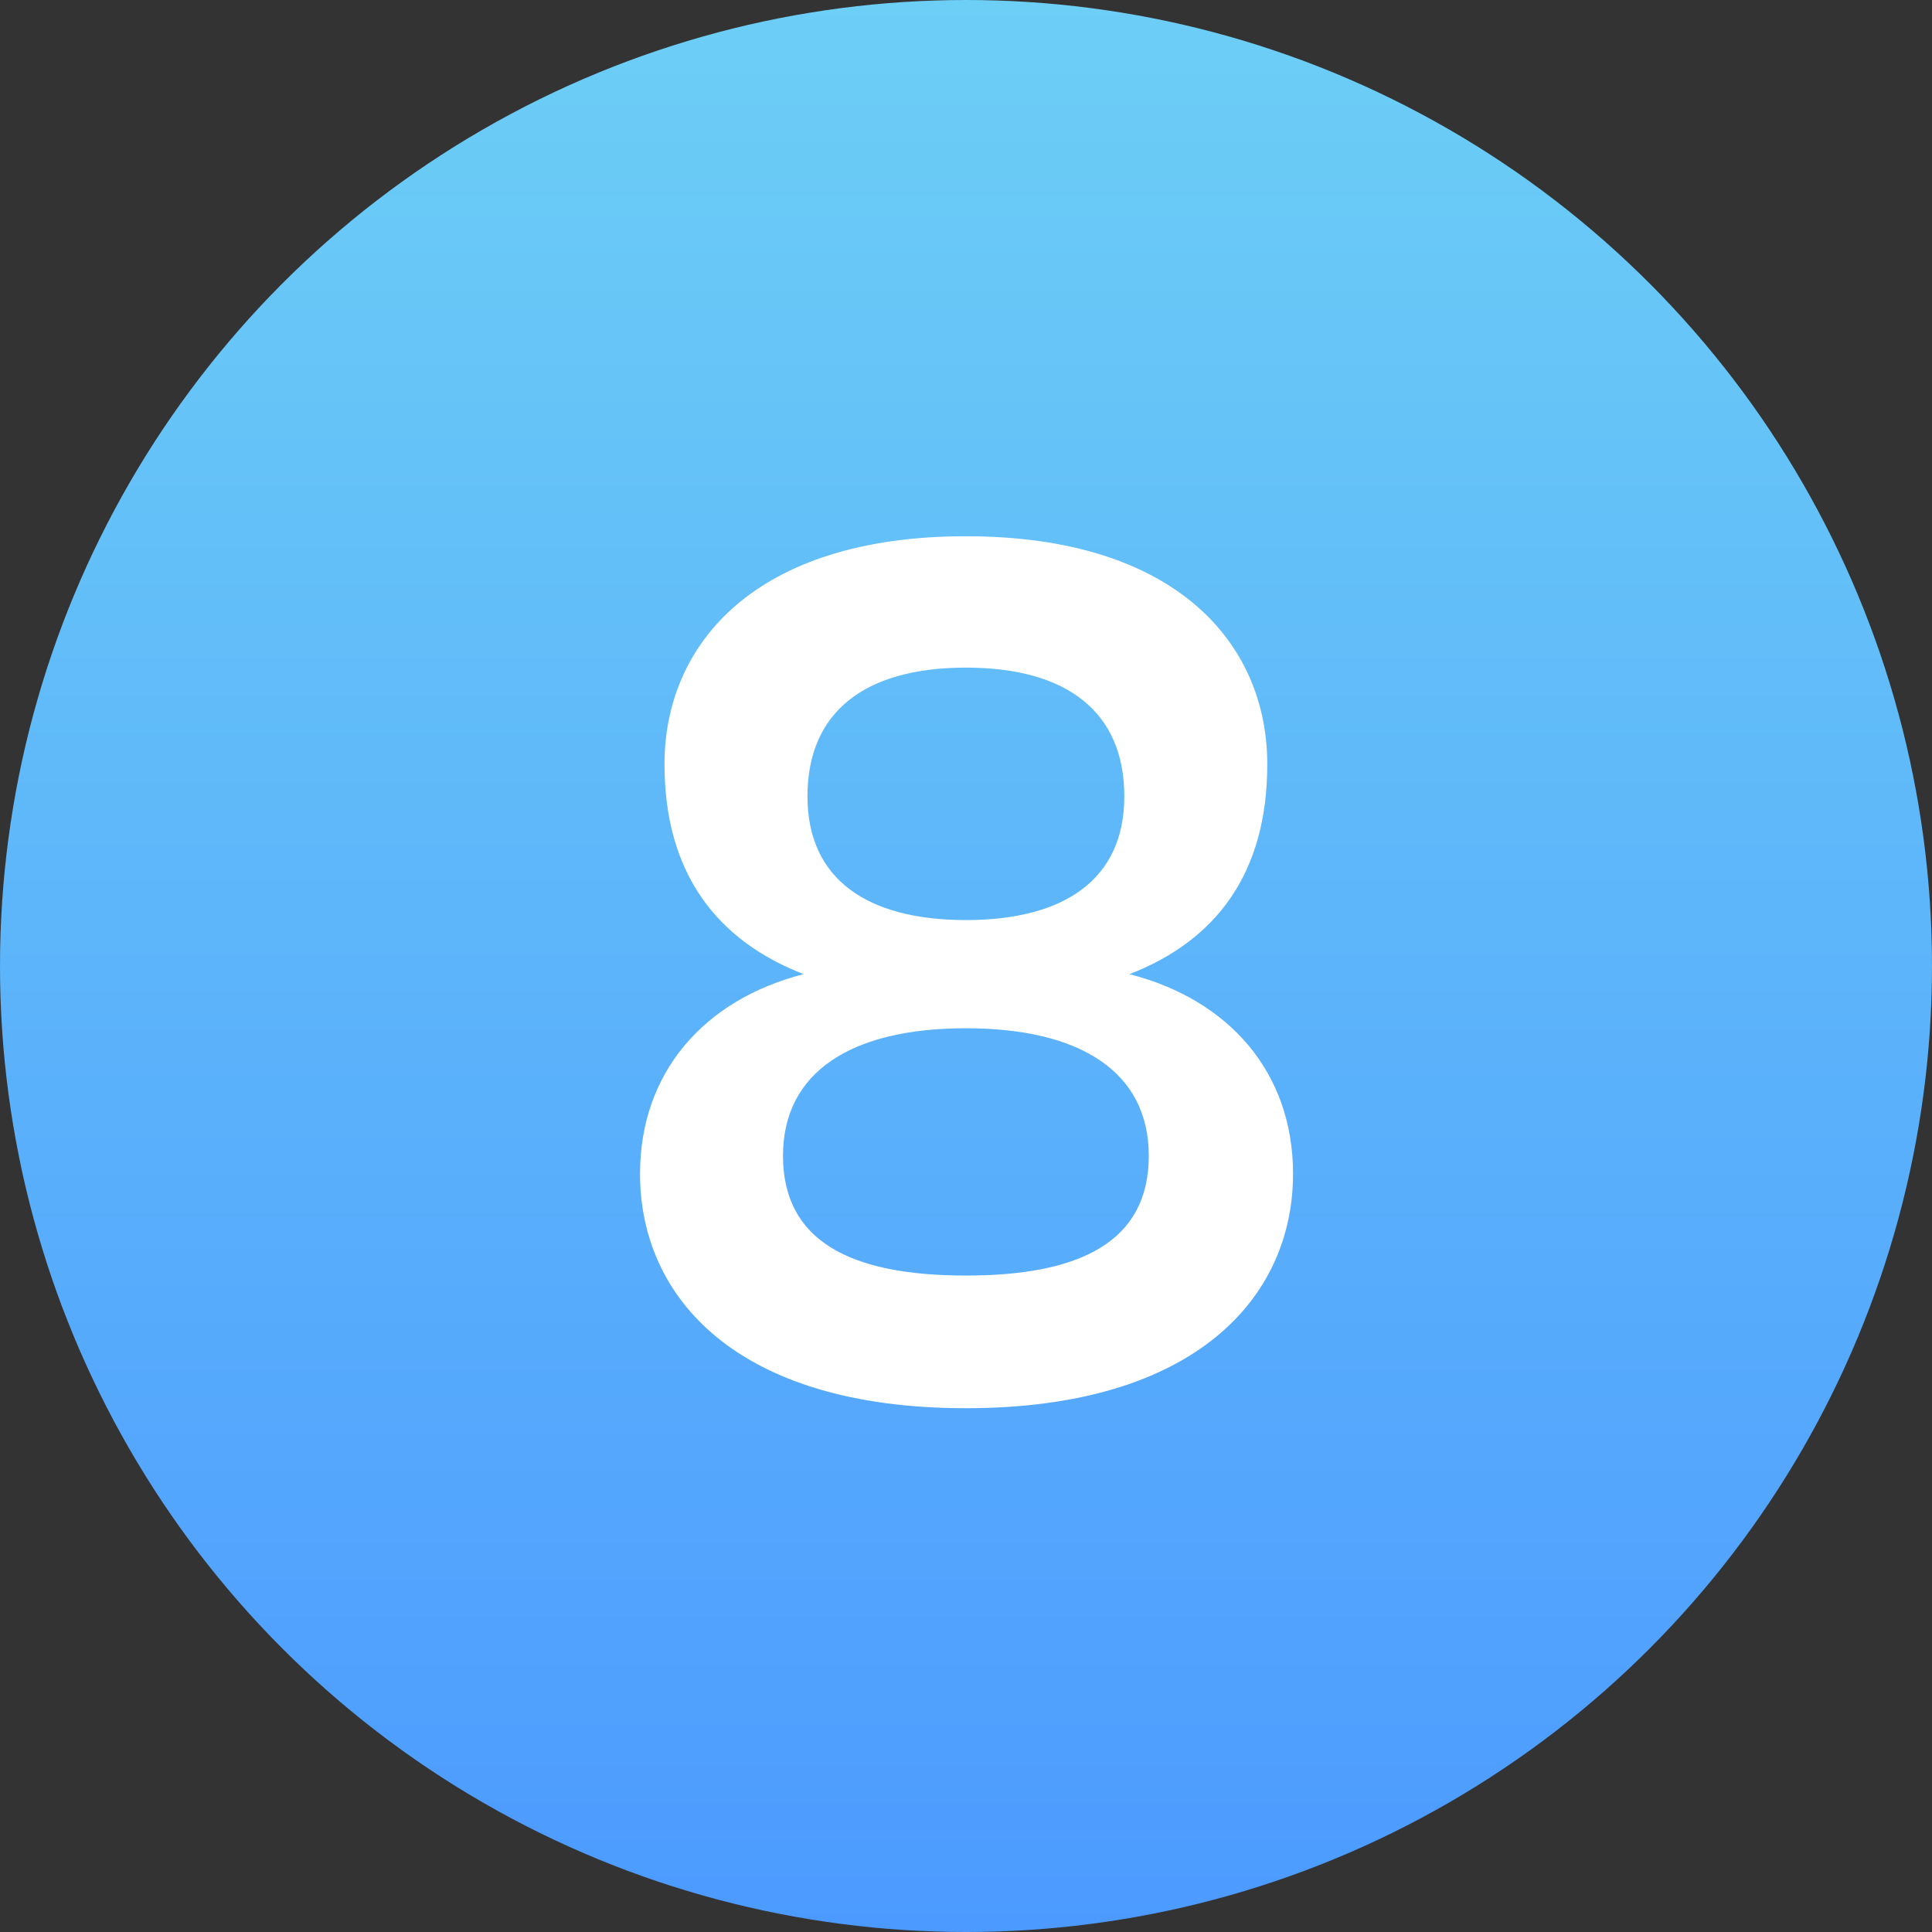
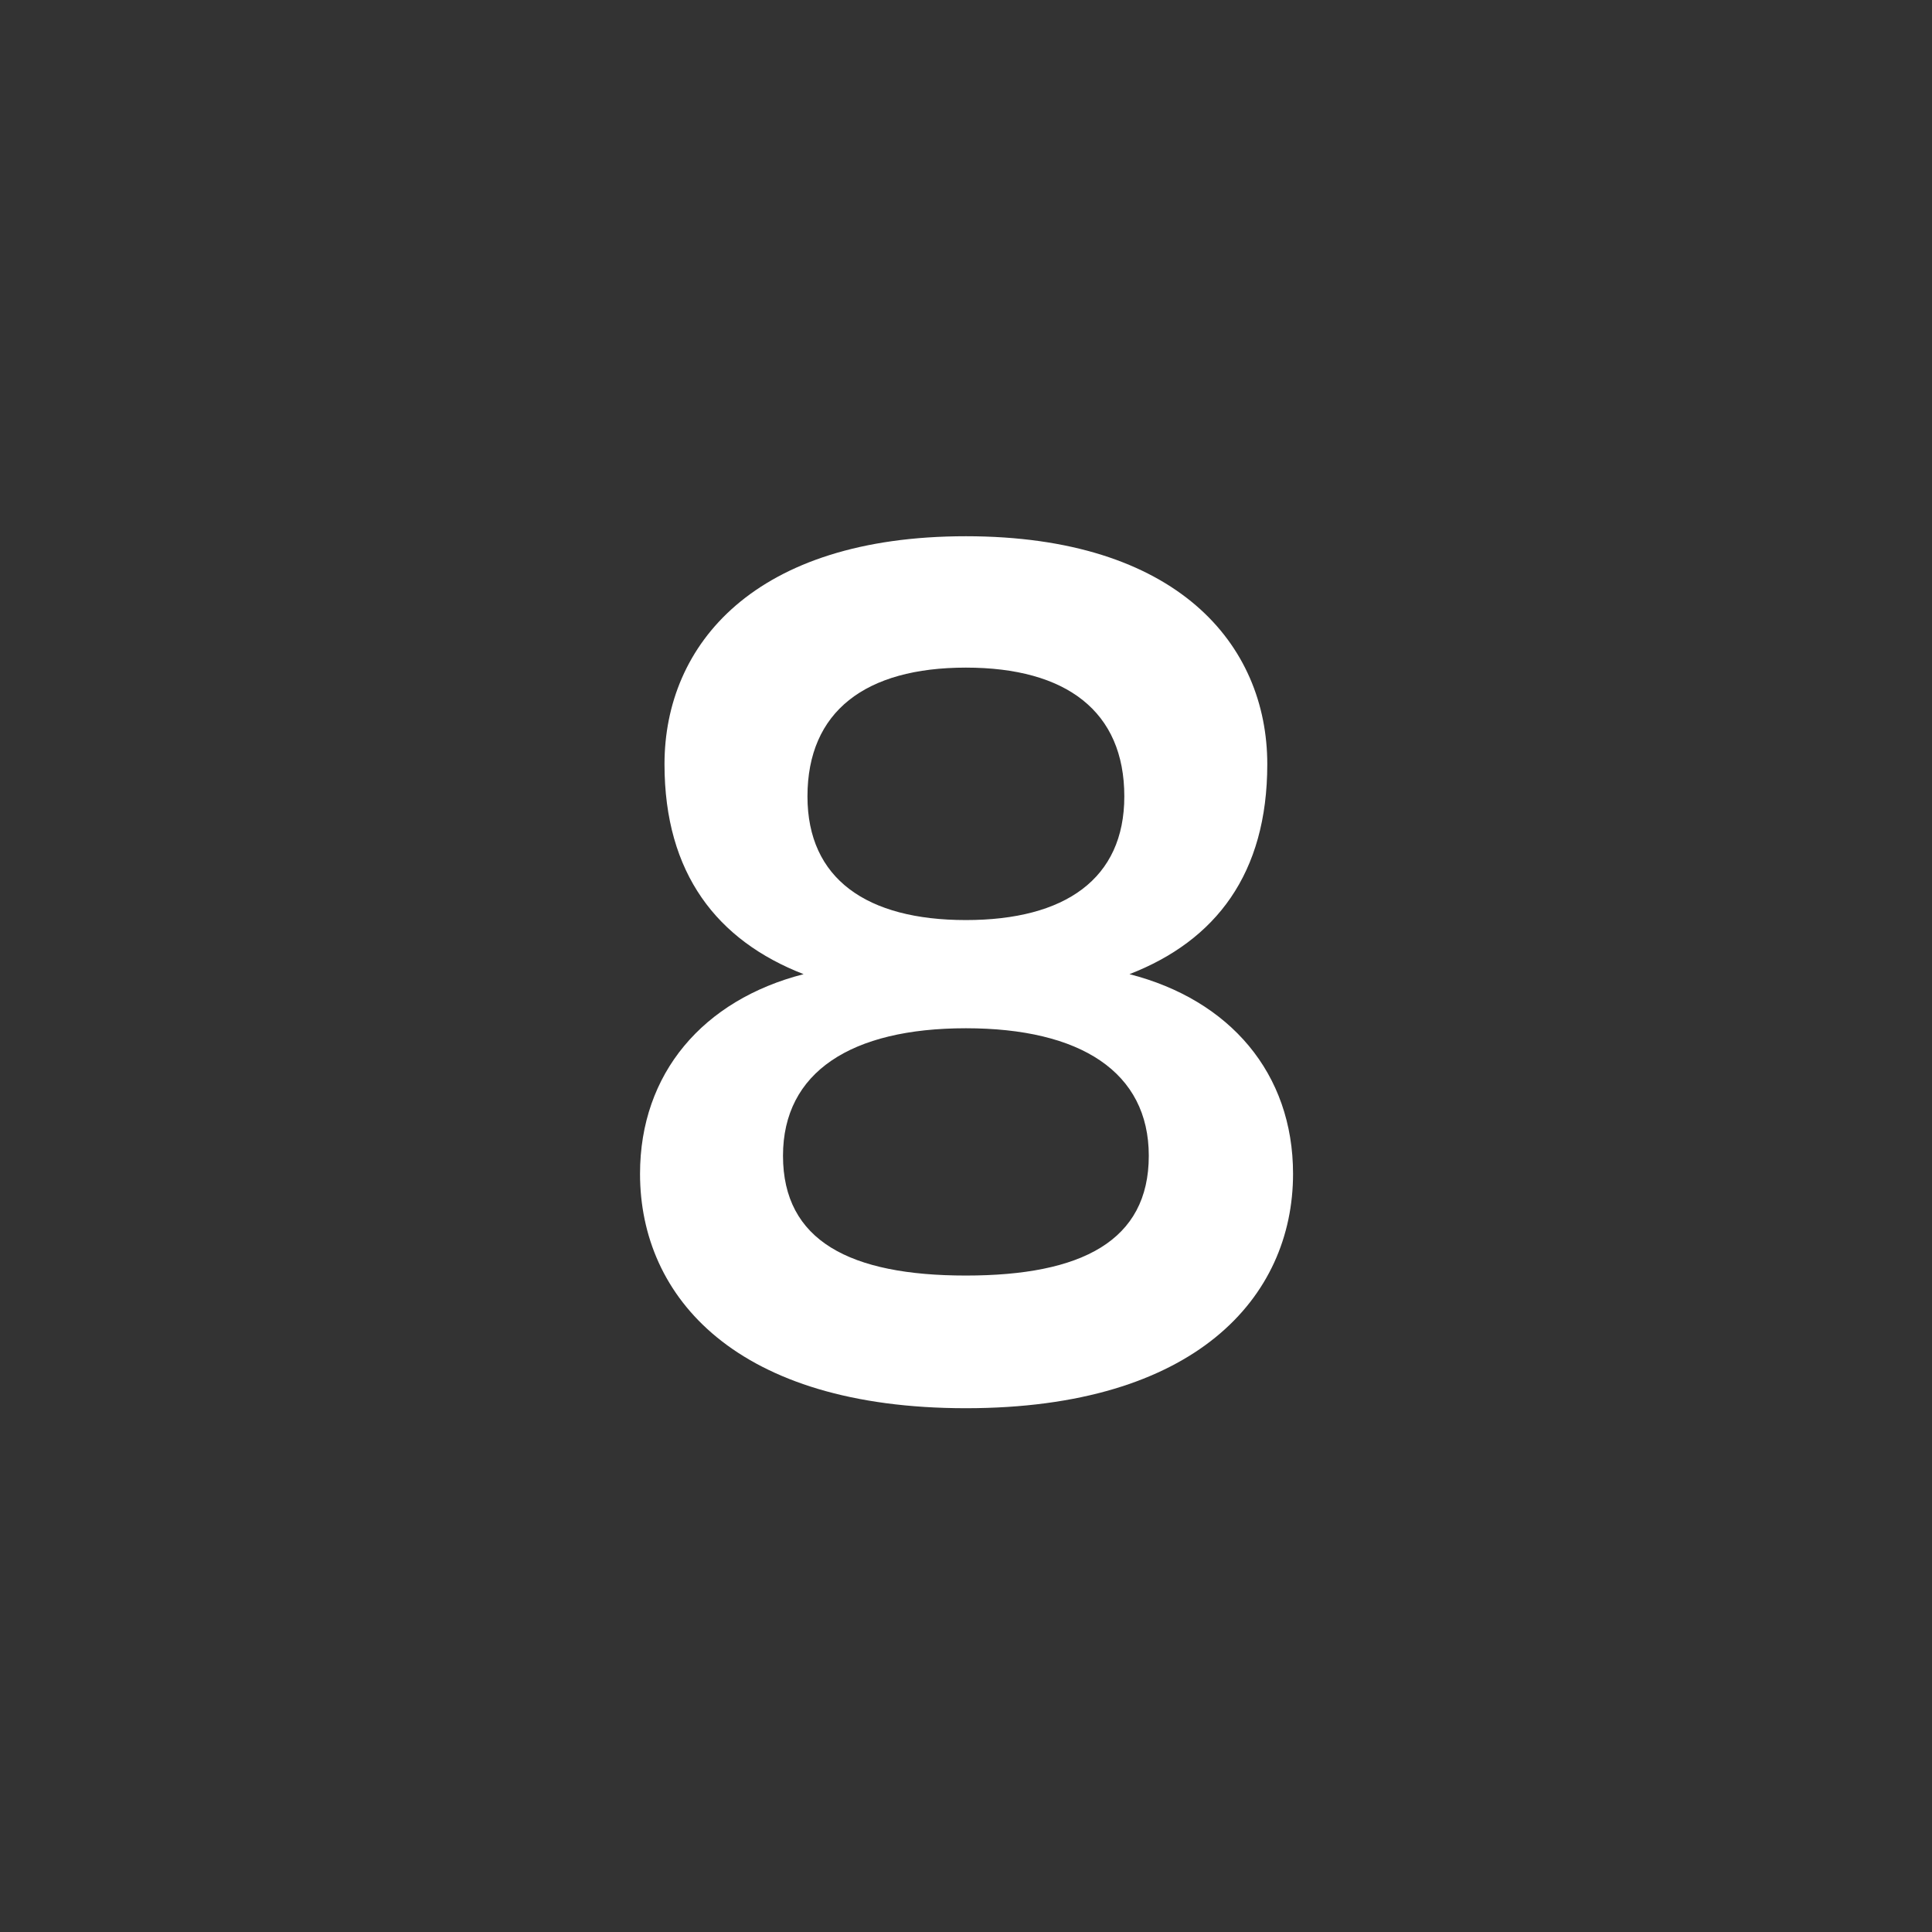
<svg xmlns="http://www.w3.org/2000/svg" width="36" height="36" viewBox="0 0 36 36" fill="none">
  <rect x="0" y="0" width="36" height="36" fill="#333333" stroke="none" />
-   <circle cx="18" cy="18" r="18" fill="url(#paint0_linear_4765_317)" />
-   <path d="M17.998 26.24C13.726 26.24 11.926 24.176 11.926 21.872C11.926 20 13.102 18.632 14.974 18.152C13.366 17.528 12.382 16.28 12.382 14.24C12.382 12.008 14.062 9.992 17.998 9.992C21.934 9.992 23.614 12.008 23.614 14.24C23.614 16.28 22.654 17.528 21.046 18.152C22.918 18.632 24.094 20 24.094 21.872C24.094 24.176 22.27 26.24 17.998 26.24ZM17.998 19.16C15.862 19.16 14.59 19.976 14.59 21.536C14.59 23.12 15.838 23.768 17.998 23.768C20.158 23.768 21.406 23.12 21.406 21.536C21.406 19.976 20.134 19.16 17.998 19.16ZM17.998 17.144C19.846 17.144 20.95 16.376 20.95 14.84C20.95 13.256 19.87 12.44 17.998 12.44C16.126 12.44 15.046 13.256 15.046 14.84C15.046 16.376 16.15 17.144 17.998 17.144Z" fill="white" />
+   <path d="M17.998 26.24C13.726 26.24 11.926 24.176 11.926 21.872C11.926 20 13.102 18.632 14.974 18.152C13.366 17.528 12.382 16.28 12.382 14.24C12.382 12.008 14.062 9.992 17.998 9.992C21.934 9.992 23.614 12.008 23.614 14.24C23.614 16.28 22.654 17.528 21.046 18.152C22.918 18.632 24.094 20 24.094 21.872C24.094 24.176 22.27 26.24 17.998 26.24M17.998 19.16C15.862 19.16 14.59 19.976 14.59 21.536C14.59 23.12 15.838 23.768 17.998 23.768C20.158 23.768 21.406 23.12 21.406 21.536C21.406 19.976 20.134 19.16 17.998 19.16ZM17.998 17.144C19.846 17.144 20.95 16.376 20.95 14.84C20.95 13.256 19.87 12.44 17.998 12.44C16.126 12.44 15.046 13.256 15.046 14.84C15.046 16.376 16.15 17.144 17.998 17.144Z" fill="white" />
  <defs>
    <linearGradient id="paint0_linear_4765_317" x1="18" y1="-13.5" x2="18" y2="36" gradientUnits="userSpaceOnUse">
      <stop stop-color="#79E2F2" />
      <stop offset="1" stop-color="#4C9AFF" />
    </linearGradient>
  </defs>
</svg>